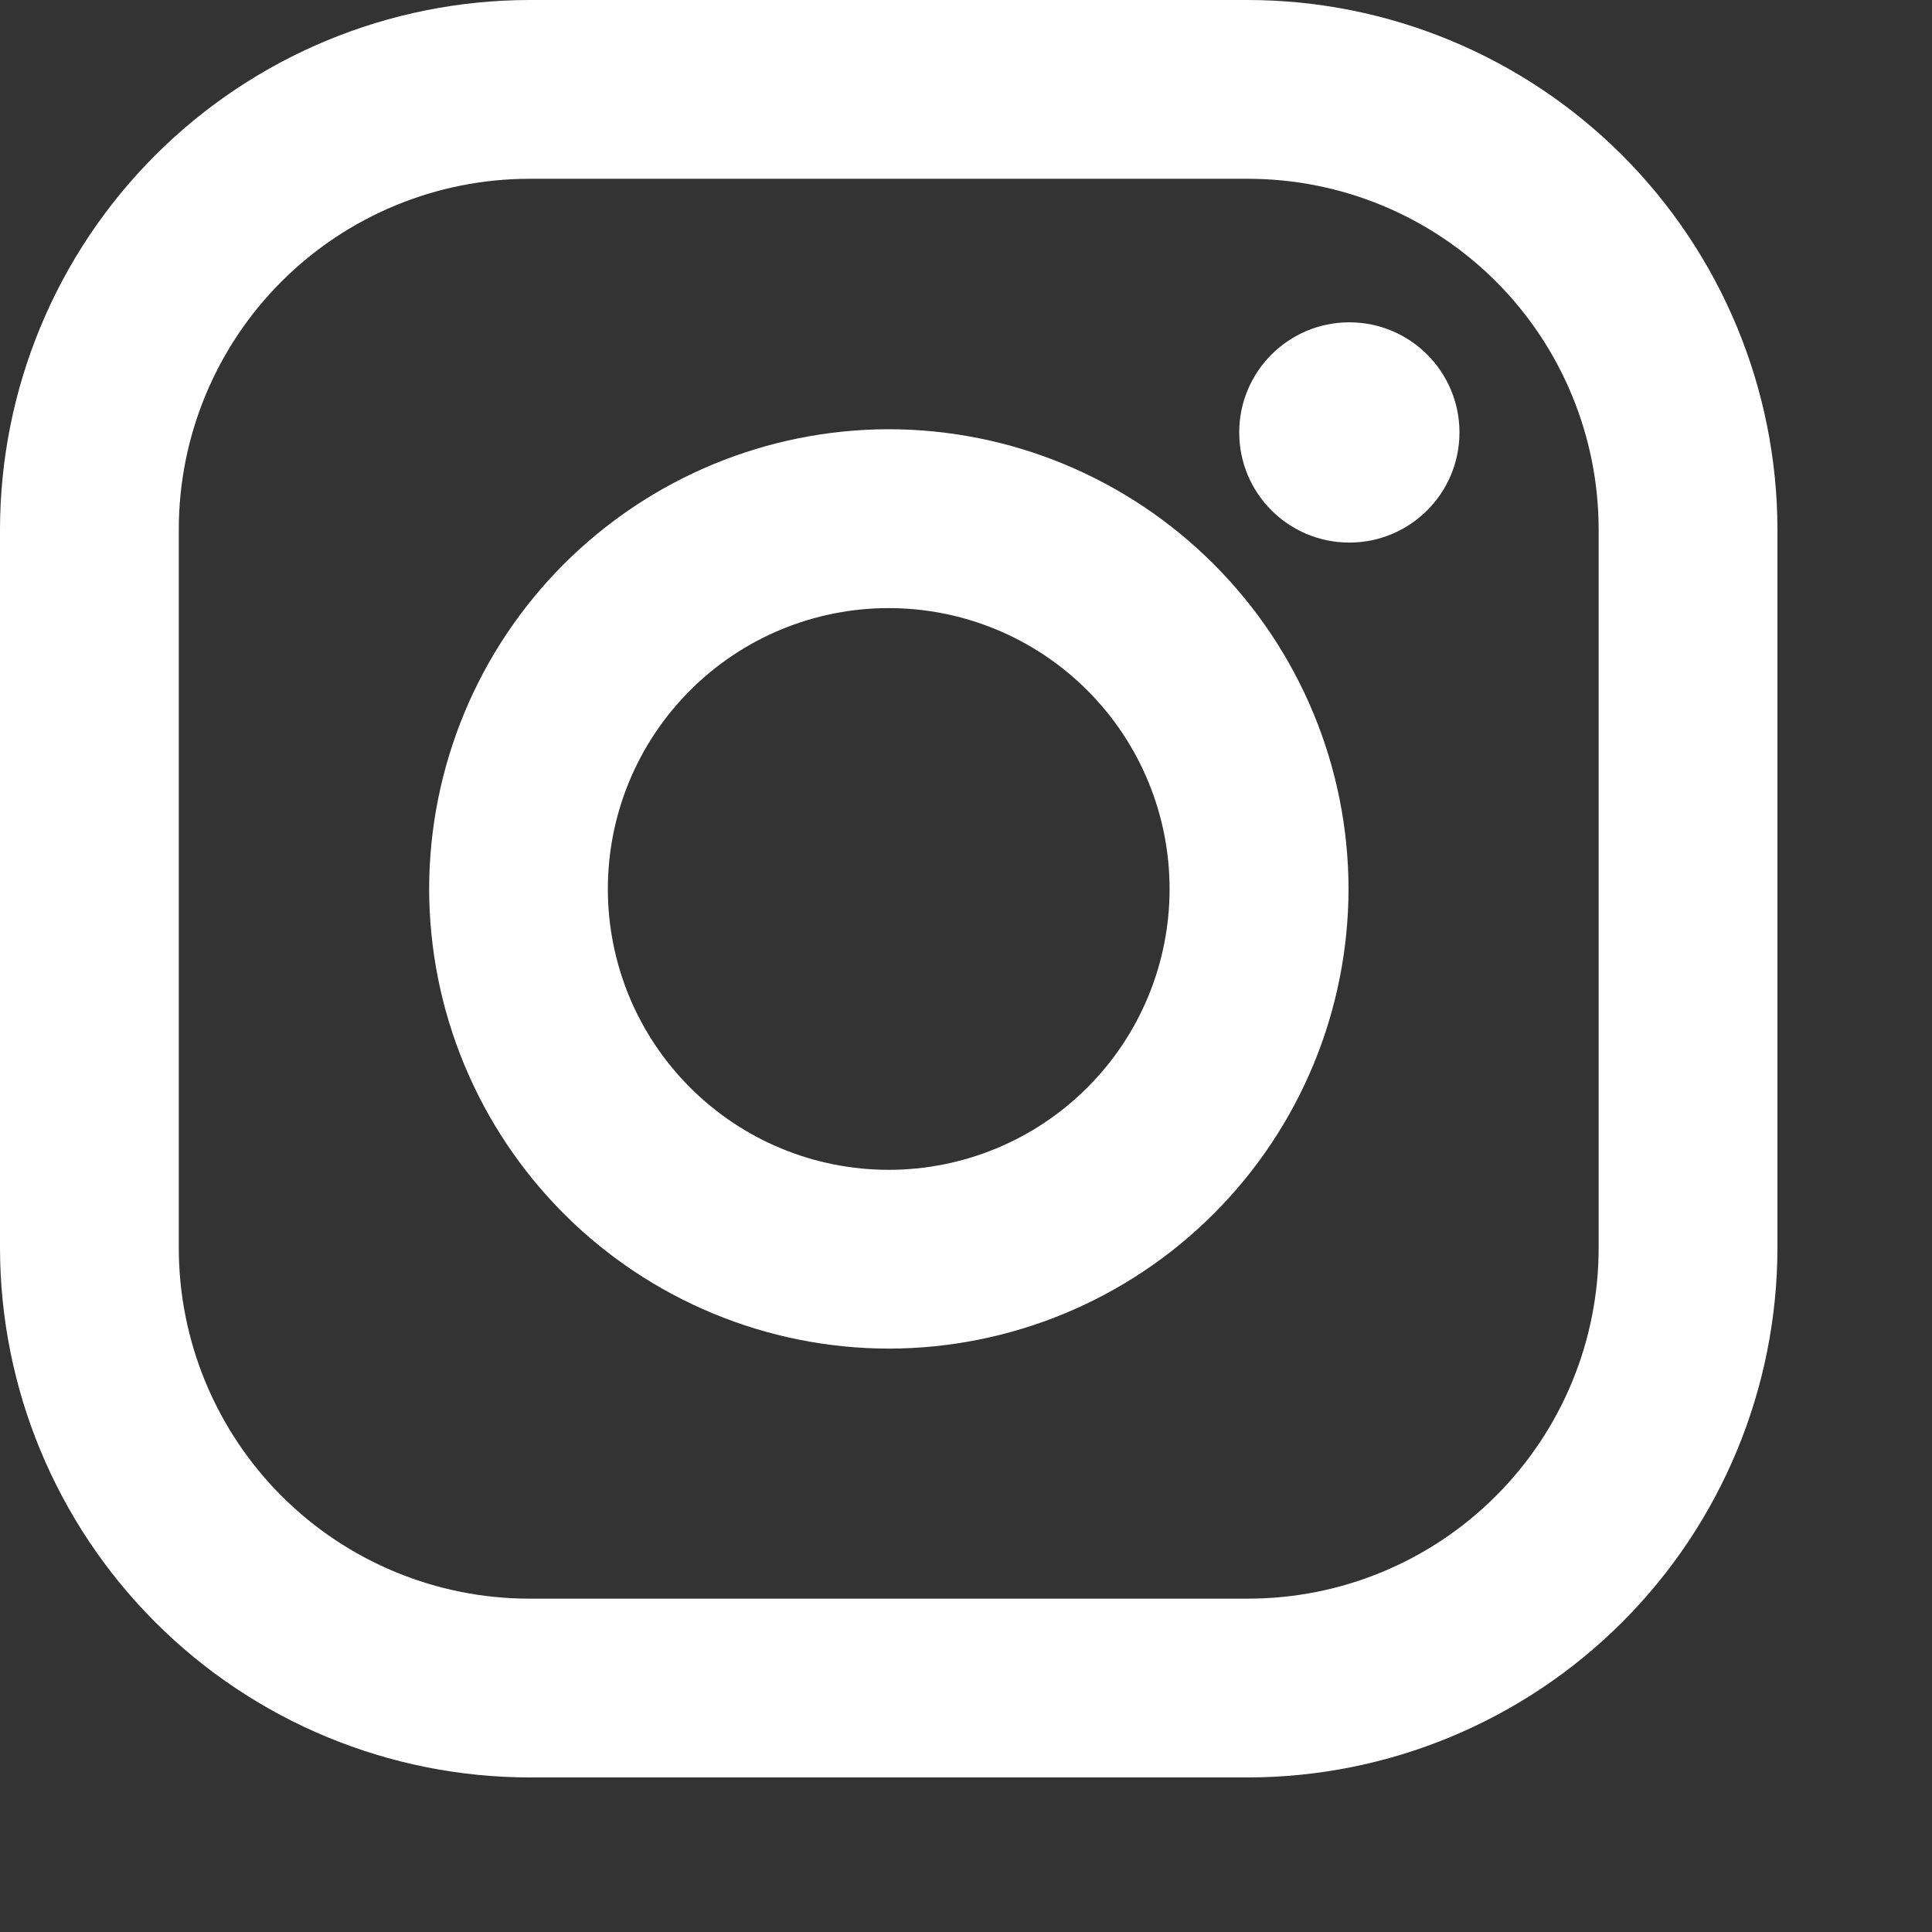
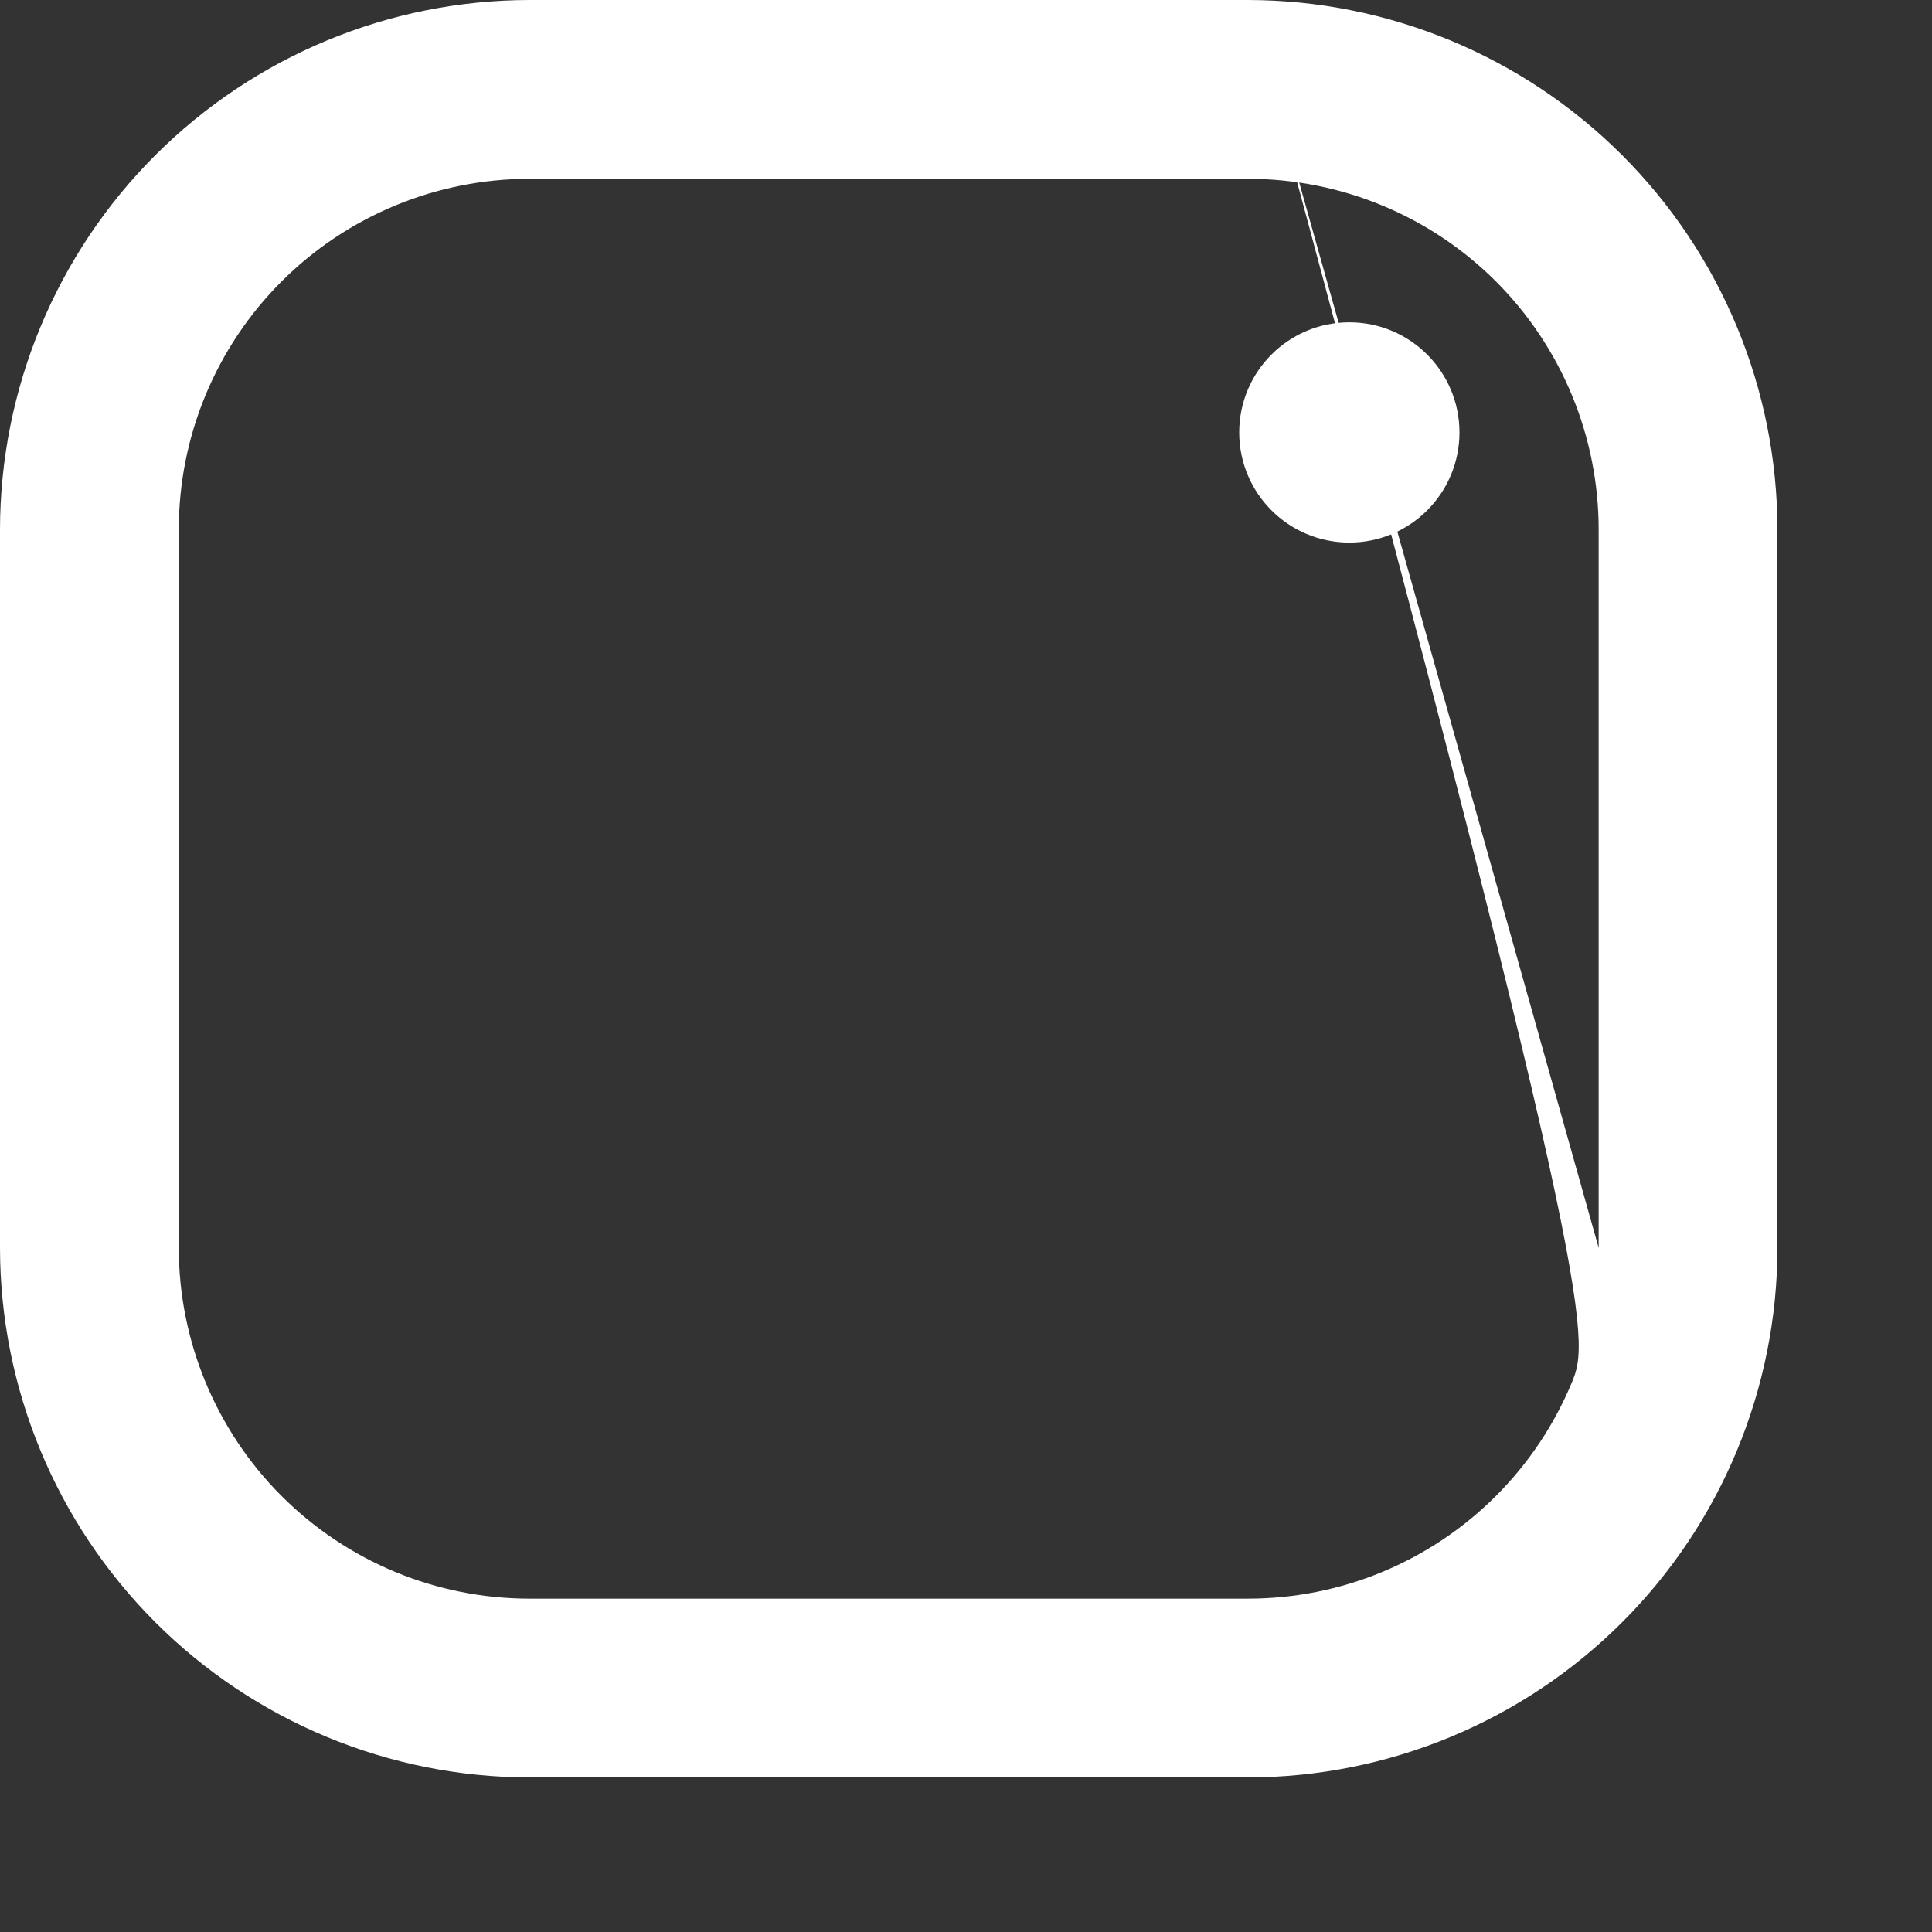
<svg xmlns="http://www.w3.org/2000/svg" width="24" height="24" viewBox="0 0 24 24" fill="none">
  <rect x="0" y="0" width="24" height="24" fill="#333333" stroke="none" />
-   <path d="M15.502 0H6.577C4.833 0.002 3.161 0.696 1.928 1.929C0.695 3.162 0.002 4.834 0 6.578V15.503C0.002 17.247 0.696 18.919 1.929 20.152C3.162 21.385 4.834 22.078 6.578 22.08H15.503C17.247 22.078 18.919 21.384 20.152 20.151C21.385 18.918 22.078 17.246 22.08 15.502V6.577C22.078 4.833 21.384 3.161 20.151 1.928C18.918 0.695 17.246 0.002 15.502 0ZM19.859 15.502C19.859 16.074 19.747 16.641 19.528 17.169C19.309 17.698 18.988 18.178 18.583 18.583C18.178 18.988 17.698 19.309 17.169 19.528C16.641 19.747 16.074 19.859 15.502 19.859H6.577C5.422 19.859 4.314 19.4 3.497 18.583C2.68 17.765 2.221 16.657 2.221 15.502V6.577C2.221 5.422 2.68 4.314 3.497 3.497C4.314 2.68 5.423 2.221 6.578 2.221H15.503C16.659 2.221 17.767 2.68 18.584 3.497C19.4 4.314 19.859 5.423 19.859 6.578V15.502Z" fill="white" />
-   <path d="M11.04 5.332C9.526 5.334 8.075 5.937 7.005 7.007C5.935 8.077 5.333 9.528 5.331 11.042C5.333 12.556 5.935 14.007 7.005 15.078C8.076 16.149 9.527 16.751 11.041 16.753C12.555 16.751 14.007 16.149 15.077 15.078C16.148 14.008 16.75 12.556 16.752 11.042C16.75 9.528 16.147 8.077 15.076 7.007C14.005 5.936 12.554 5.333 11.04 5.332ZM11.04 14.532C10.114 14.532 9.227 14.165 8.573 13.51C7.918 12.856 7.551 11.969 7.551 11.043C7.551 10.118 7.918 9.23 8.573 8.576C9.227 7.921 10.114 7.554 11.04 7.554C11.965 7.554 12.853 7.921 13.507 8.576C14.162 9.23 14.529 10.118 14.529 11.043C14.529 11.969 14.162 12.856 13.507 13.51C12.853 14.165 11.965 14.532 11.04 14.532Z" fill="white" />
+   <path d="M15.502 0H6.577C4.833 0.002 3.161 0.696 1.928 1.929C0.695 3.162 0.002 4.834 0 6.578V15.503C0.002 17.247 0.696 18.919 1.929 20.152C3.162 21.385 4.834 22.078 6.578 22.08H15.503C17.247 22.078 18.919 21.384 20.152 20.151C21.385 18.918 22.078 17.246 22.08 15.502V6.577C22.078 4.833 21.384 3.161 20.151 1.928C18.918 0.695 17.246 0.002 15.502 0ZC19.859 16.074 19.747 16.641 19.528 17.169C19.309 17.698 18.988 18.178 18.583 18.583C18.178 18.988 17.698 19.309 17.169 19.528C16.641 19.747 16.074 19.859 15.502 19.859H6.577C5.422 19.859 4.314 19.4 3.497 18.583C2.68 17.765 2.221 16.657 2.221 15.502V6.577C2.221 5.422 2.68 4.314 3.497 3.497C4.314 2.68 5.423 2.221 6.578 2.221H15.503C16.659 2.221 17.767 2.68 18.584 3.497C19.4 4.314 19.859 5.423 19.859 6.578V15.502Z" fill="white" />
  <path d="M16.762 6.74C17.517 6.74 18.13 6.128 18.13 5.372C18.13 4.616 17.517 4.004 16.762 4.004C16.006 4.004 15.394 4.616 15.394 5.372C15.394 6.128 16.006 6.74 16.762 6.74Z" fill="white" />
</svg>